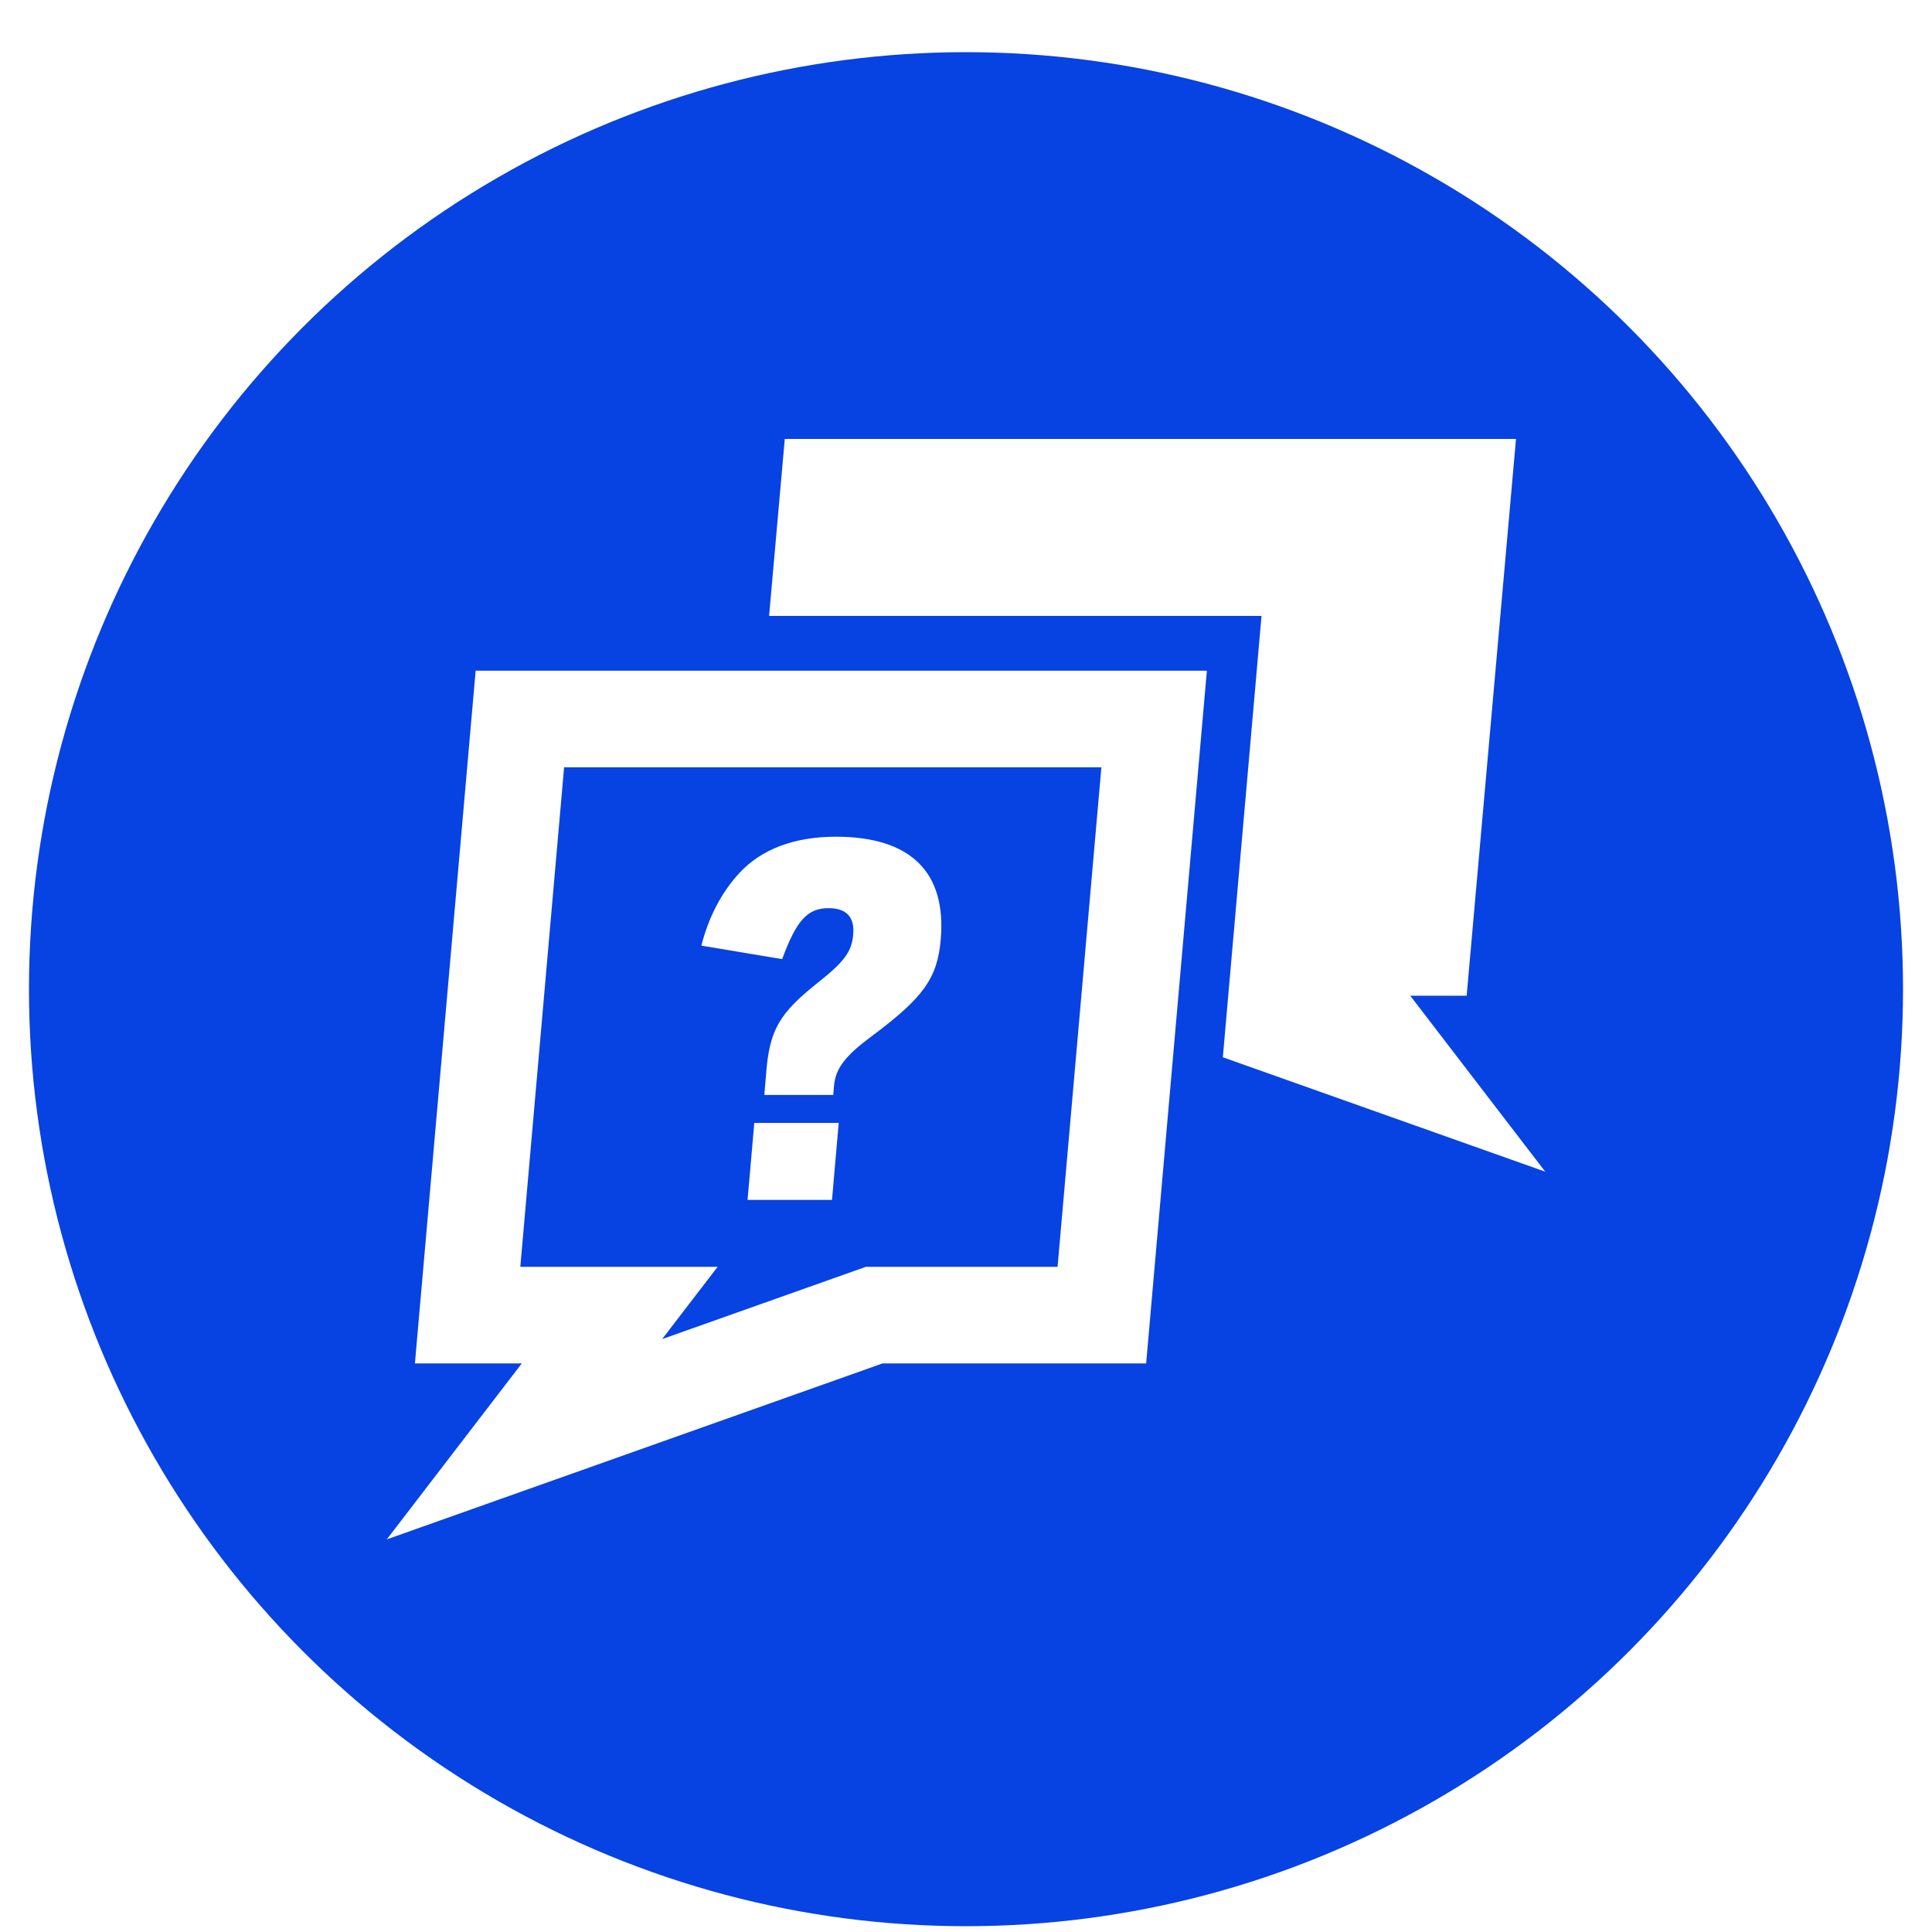
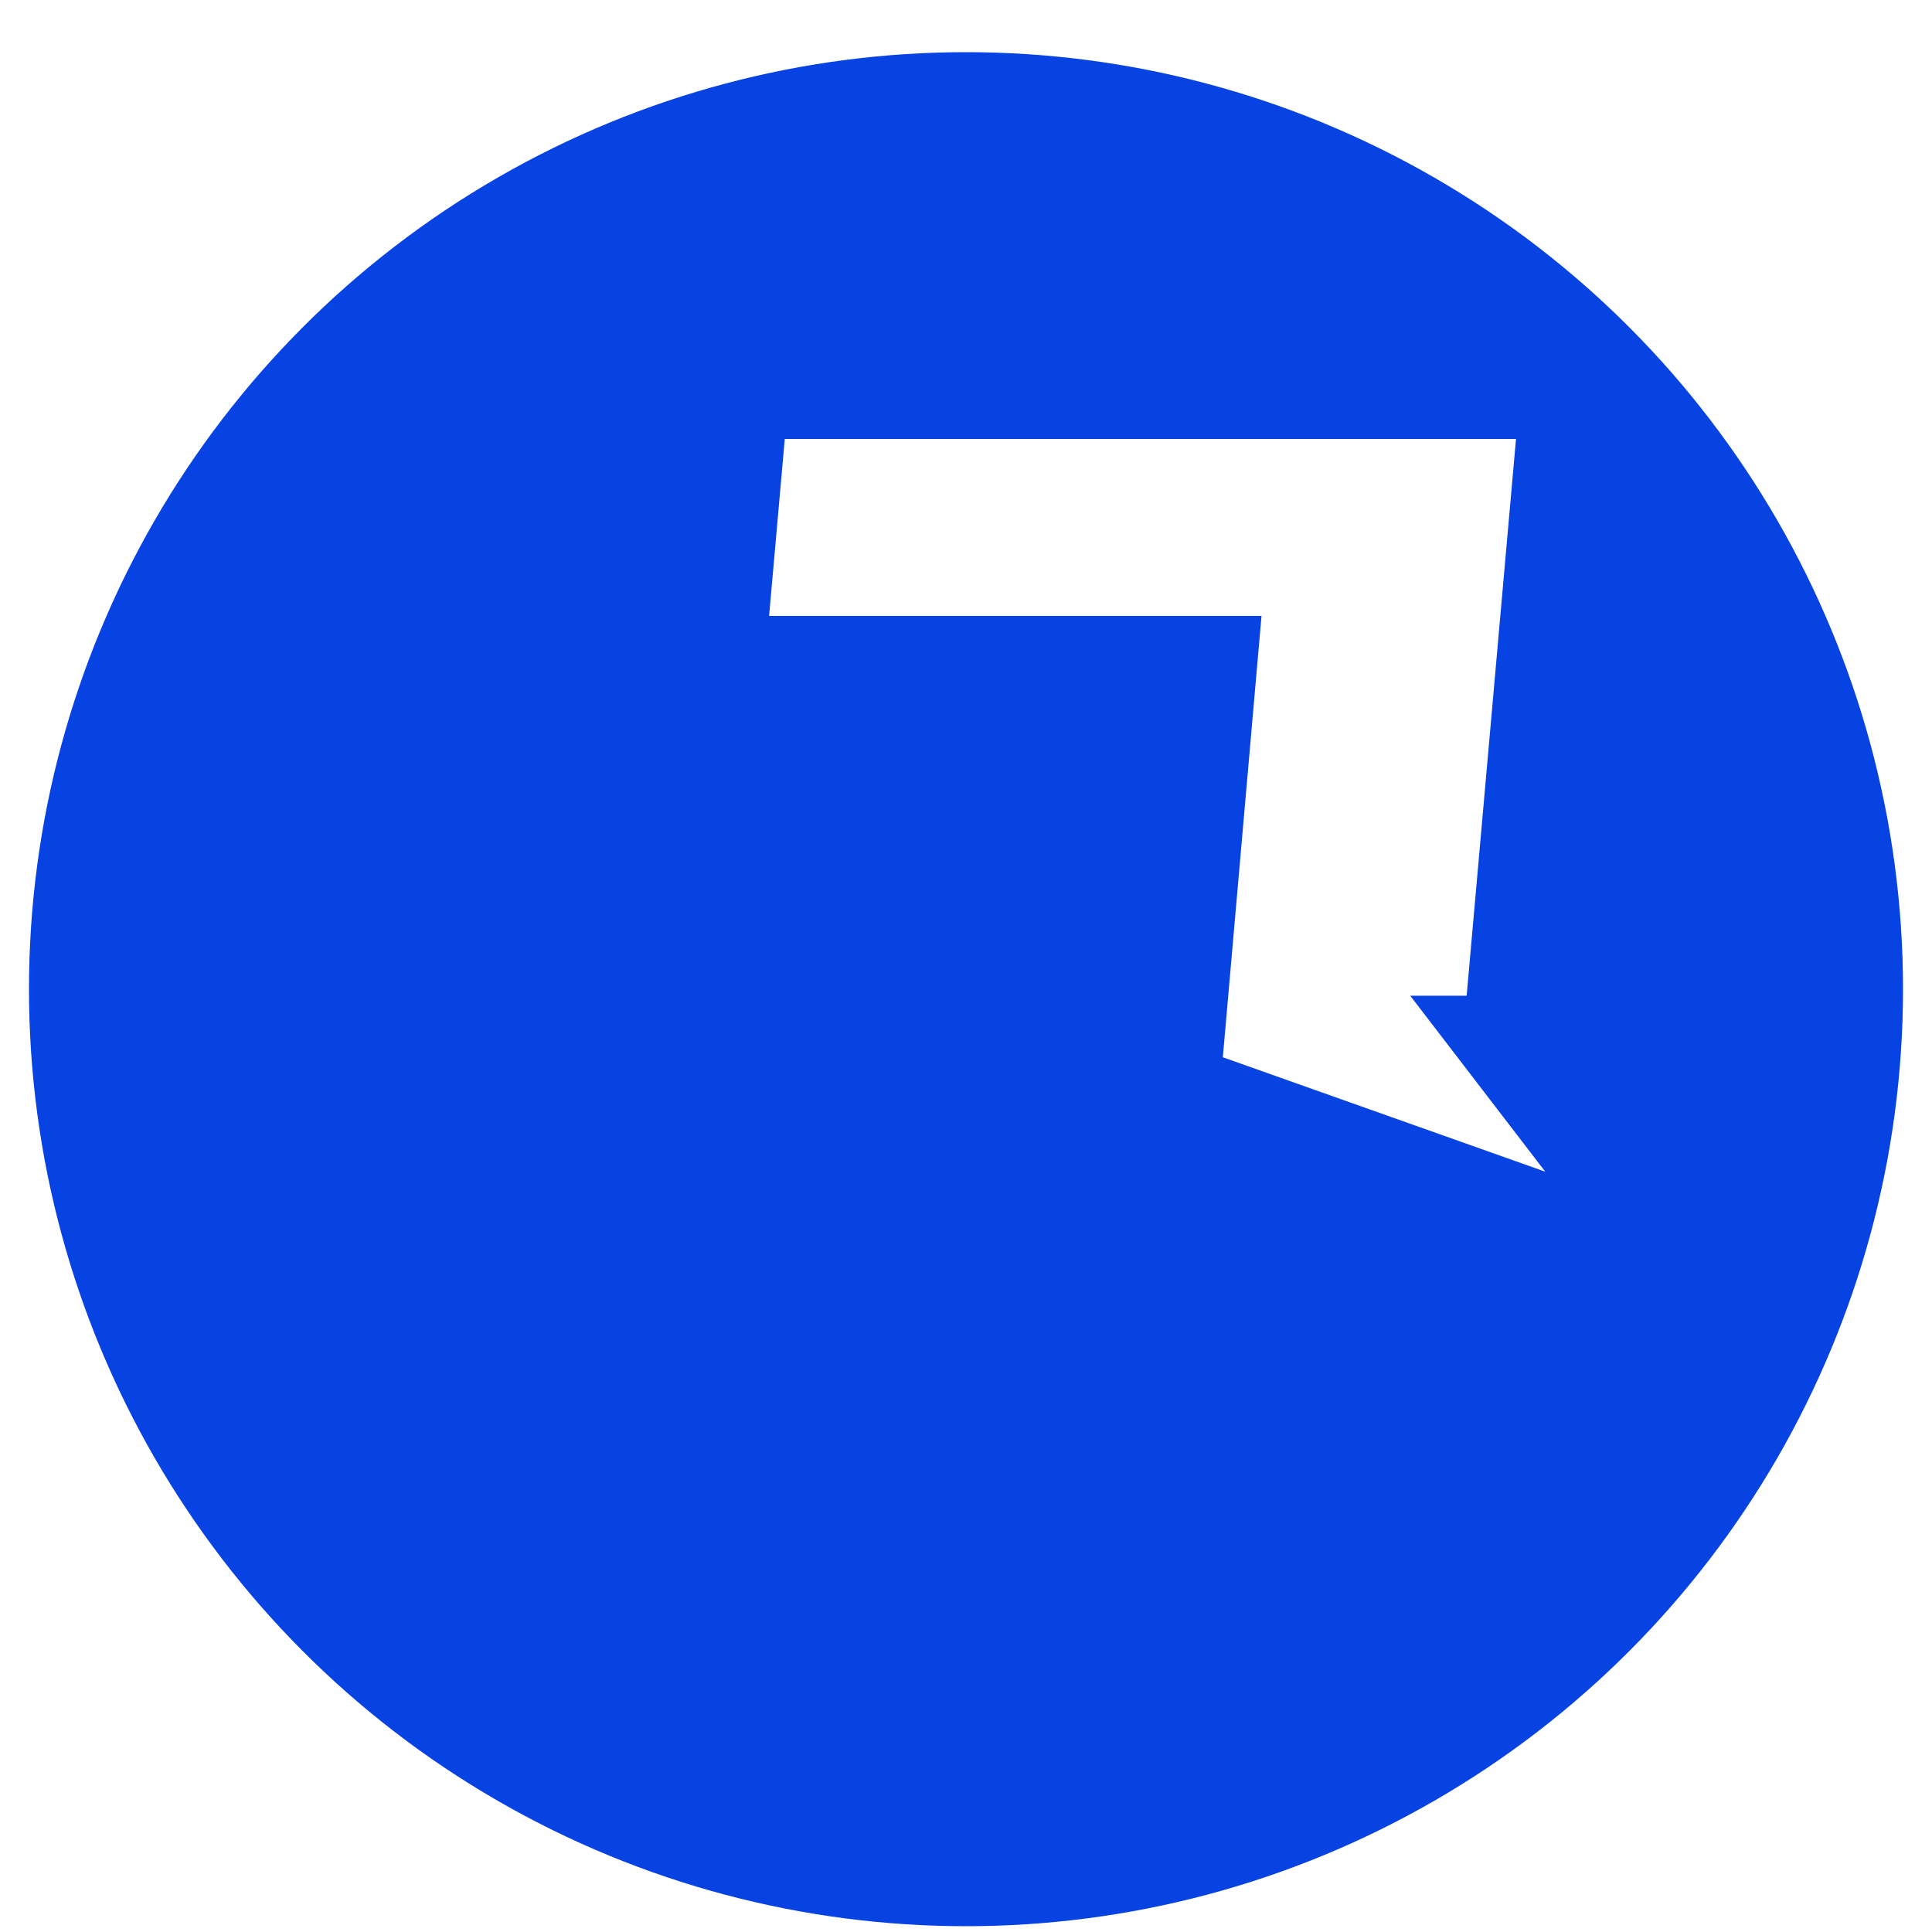
<svg xmlns="http://www.w3.org/2000/svg" viewBox="0 0 500 500" id="ART">
  <defs>
    <style>.cls-1,.cls-2,.cls-3{fill:#fff;}.cls-4{fill:#0742e3;filter:url(#drop-shadow-1);}.cls-2{filter:url(#drop-shadow-27);}.cls-3{filter:url(#drop-shadow-28);}.cls-5{filter:url(#drop-shadow-30);}</style>
    <filter filterUnits="userSpaceOnUse" id="drop-shadow-1">
      <feOffset dy="6" dx="0" />
      <feGaussianBlur stdDeviation="0" result="blur" />
      <feFlood flood-opacity=".25" flood-color="#000" />
      <feComposite operator="in" in2="blur" />
      <feComposite in="SourceGraphic" />
    </filter>
    <filter filterUnits="userSpaceOnUse" id="drop-shadow-27">
      <feOffset dy="6" dx="0" />
      <feGaussianBlur stdDeviation="0" result="blur-2" />
      <feFlood flood-opacity=".25" flood-color="#000" />
      <feComposite operator="in" in2="blur-2" />
      <feComposite in="SourceGraphic" />
    </filter>
    <filter filterUnits="userSpaceOnUse" id="drop-shadow-28">
      <feOffset dy="6" dx="0" />
      <feGaussianBlur stdDeviation="0" result="blur-3" />
      <feFlood flood-opacity=".25" flood-color="#000" />
      <feComposite operator="in" in2="blur-3" />
      <feComposite in="SourceGraphic" />
    </filter>
    <filter filterUnits="userSpaceOnUse" id="drop-shadow-30">
      <feOffset dy="6" dx="0" />
      <feGaussianBlur stdDeviation="0" result="blur-4" />
      <feFlood flood-opacity=".25" flood-color="#000" />
      <feComposite operator="in" in2="blur-4" />
      <feComposite in="SourceGraphic" />
    </filter>
  </defs>
  <circle r="242.5" cy="250" cx="250" class="cls-4" />
  <g>
    <path d="M326.48,153.41l-10.01,114.21c37,13.13,83.44,29.61,83.44,29.61l-34.94-45.54h14.6l12.77-144.09H203.1l-4.06,45.8h127.44Z" class="cls-2" />
    <g>
-       <path d="M285.04,192.57l-11.34,129.28h-49.61l-4.06,1.44-48.67,17.27,14.36-18.71h-51.06l11.33-129.28h139.04m27.29-25H123.1l-15.72,179.28h27.66l-34.94,45.54,128.31-45.54h68.21l15.72-179.28h0Z" class="cls-3" />
      <g class="cls-5">
-         <path d="M198.25,272.08c.88-11.51,3.32-15.77,13.6-23.92,6.67-5.3,8.58-7.89,8.96-12.28,.4-4.52-1.73-6.85-6.38-6.85-5.43,0-8.29,3.1-12.01,13.19l-20.9-3.49c1.8-7.24,5.22-13.83,9.79-18.75,5.71-6.21,14.27-9.44,25-9.44,19.39,0,28.67,9.18,27.15,26.63-.87,9.95-4.42,15-17.97,25.08-6.78,5.04-9.26,8.27-9.65,12.8l-.2,2.33h-17.84l.46-5.3Zm-3.04,12.54h21.85l-1.74,19.91h-21.85l1.74-19.91Z" class="cls-1" />
-       </g>
+         </g>
    </g>
  </g>
</svg>